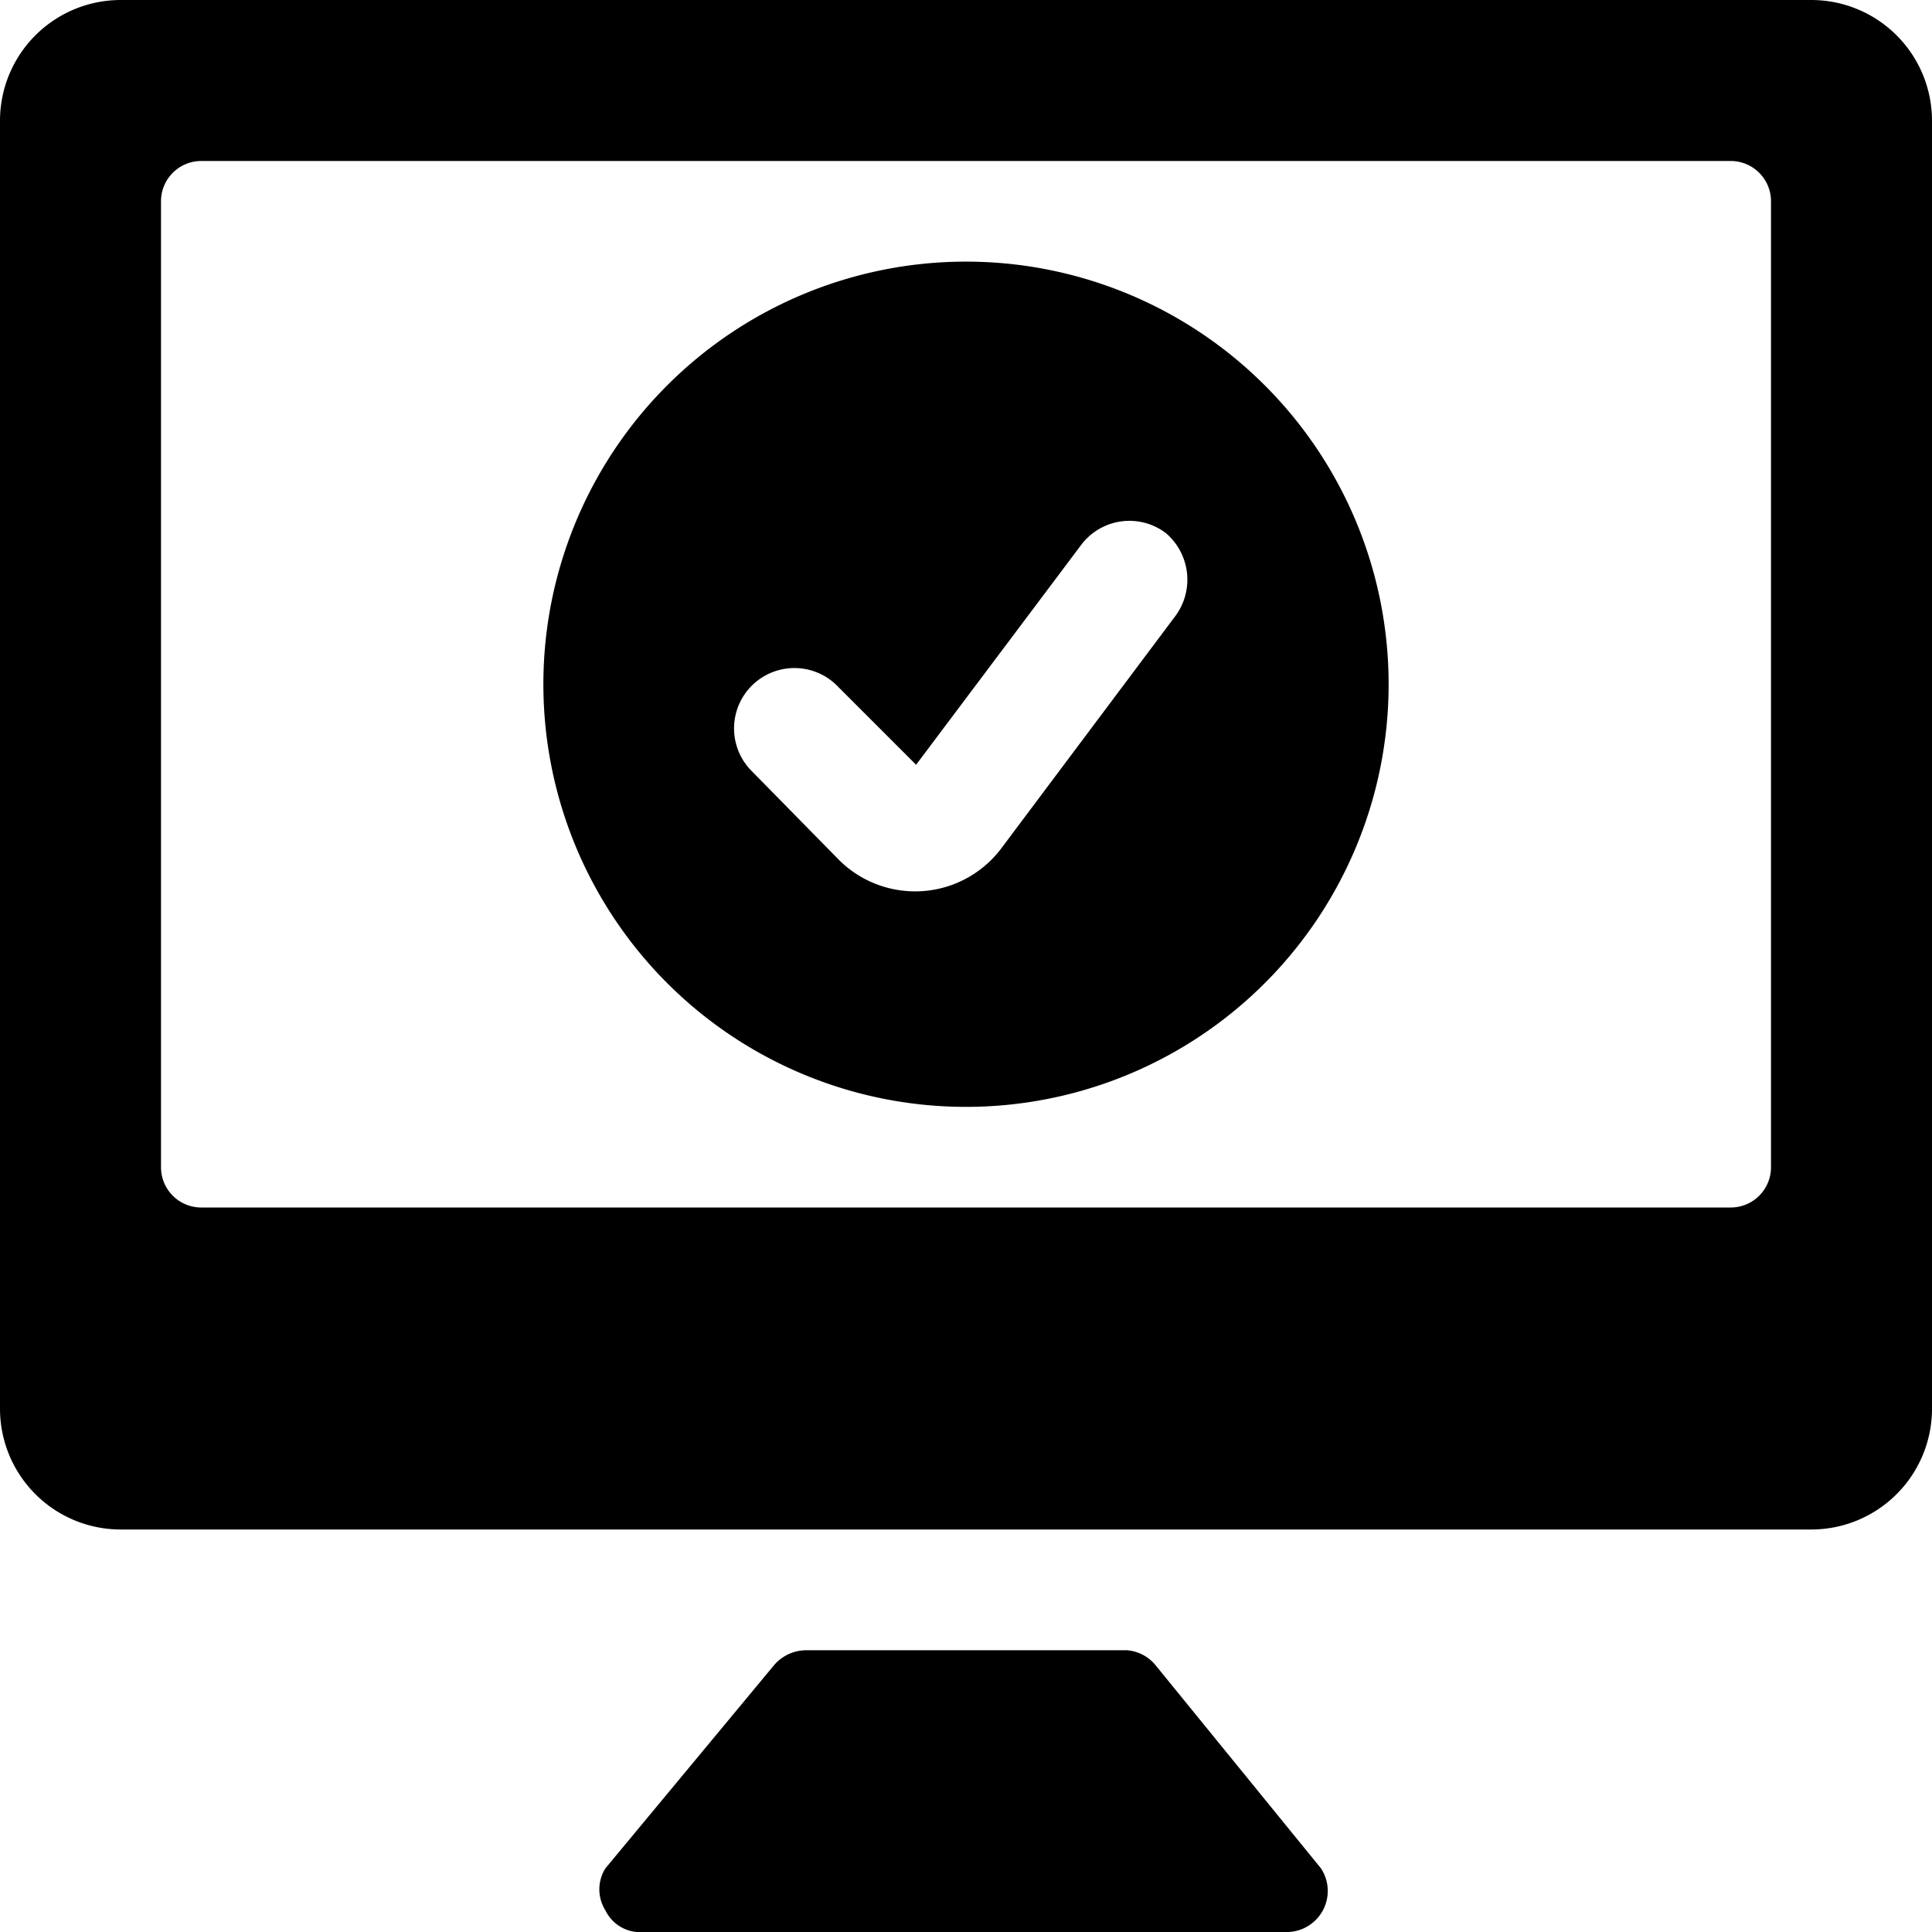
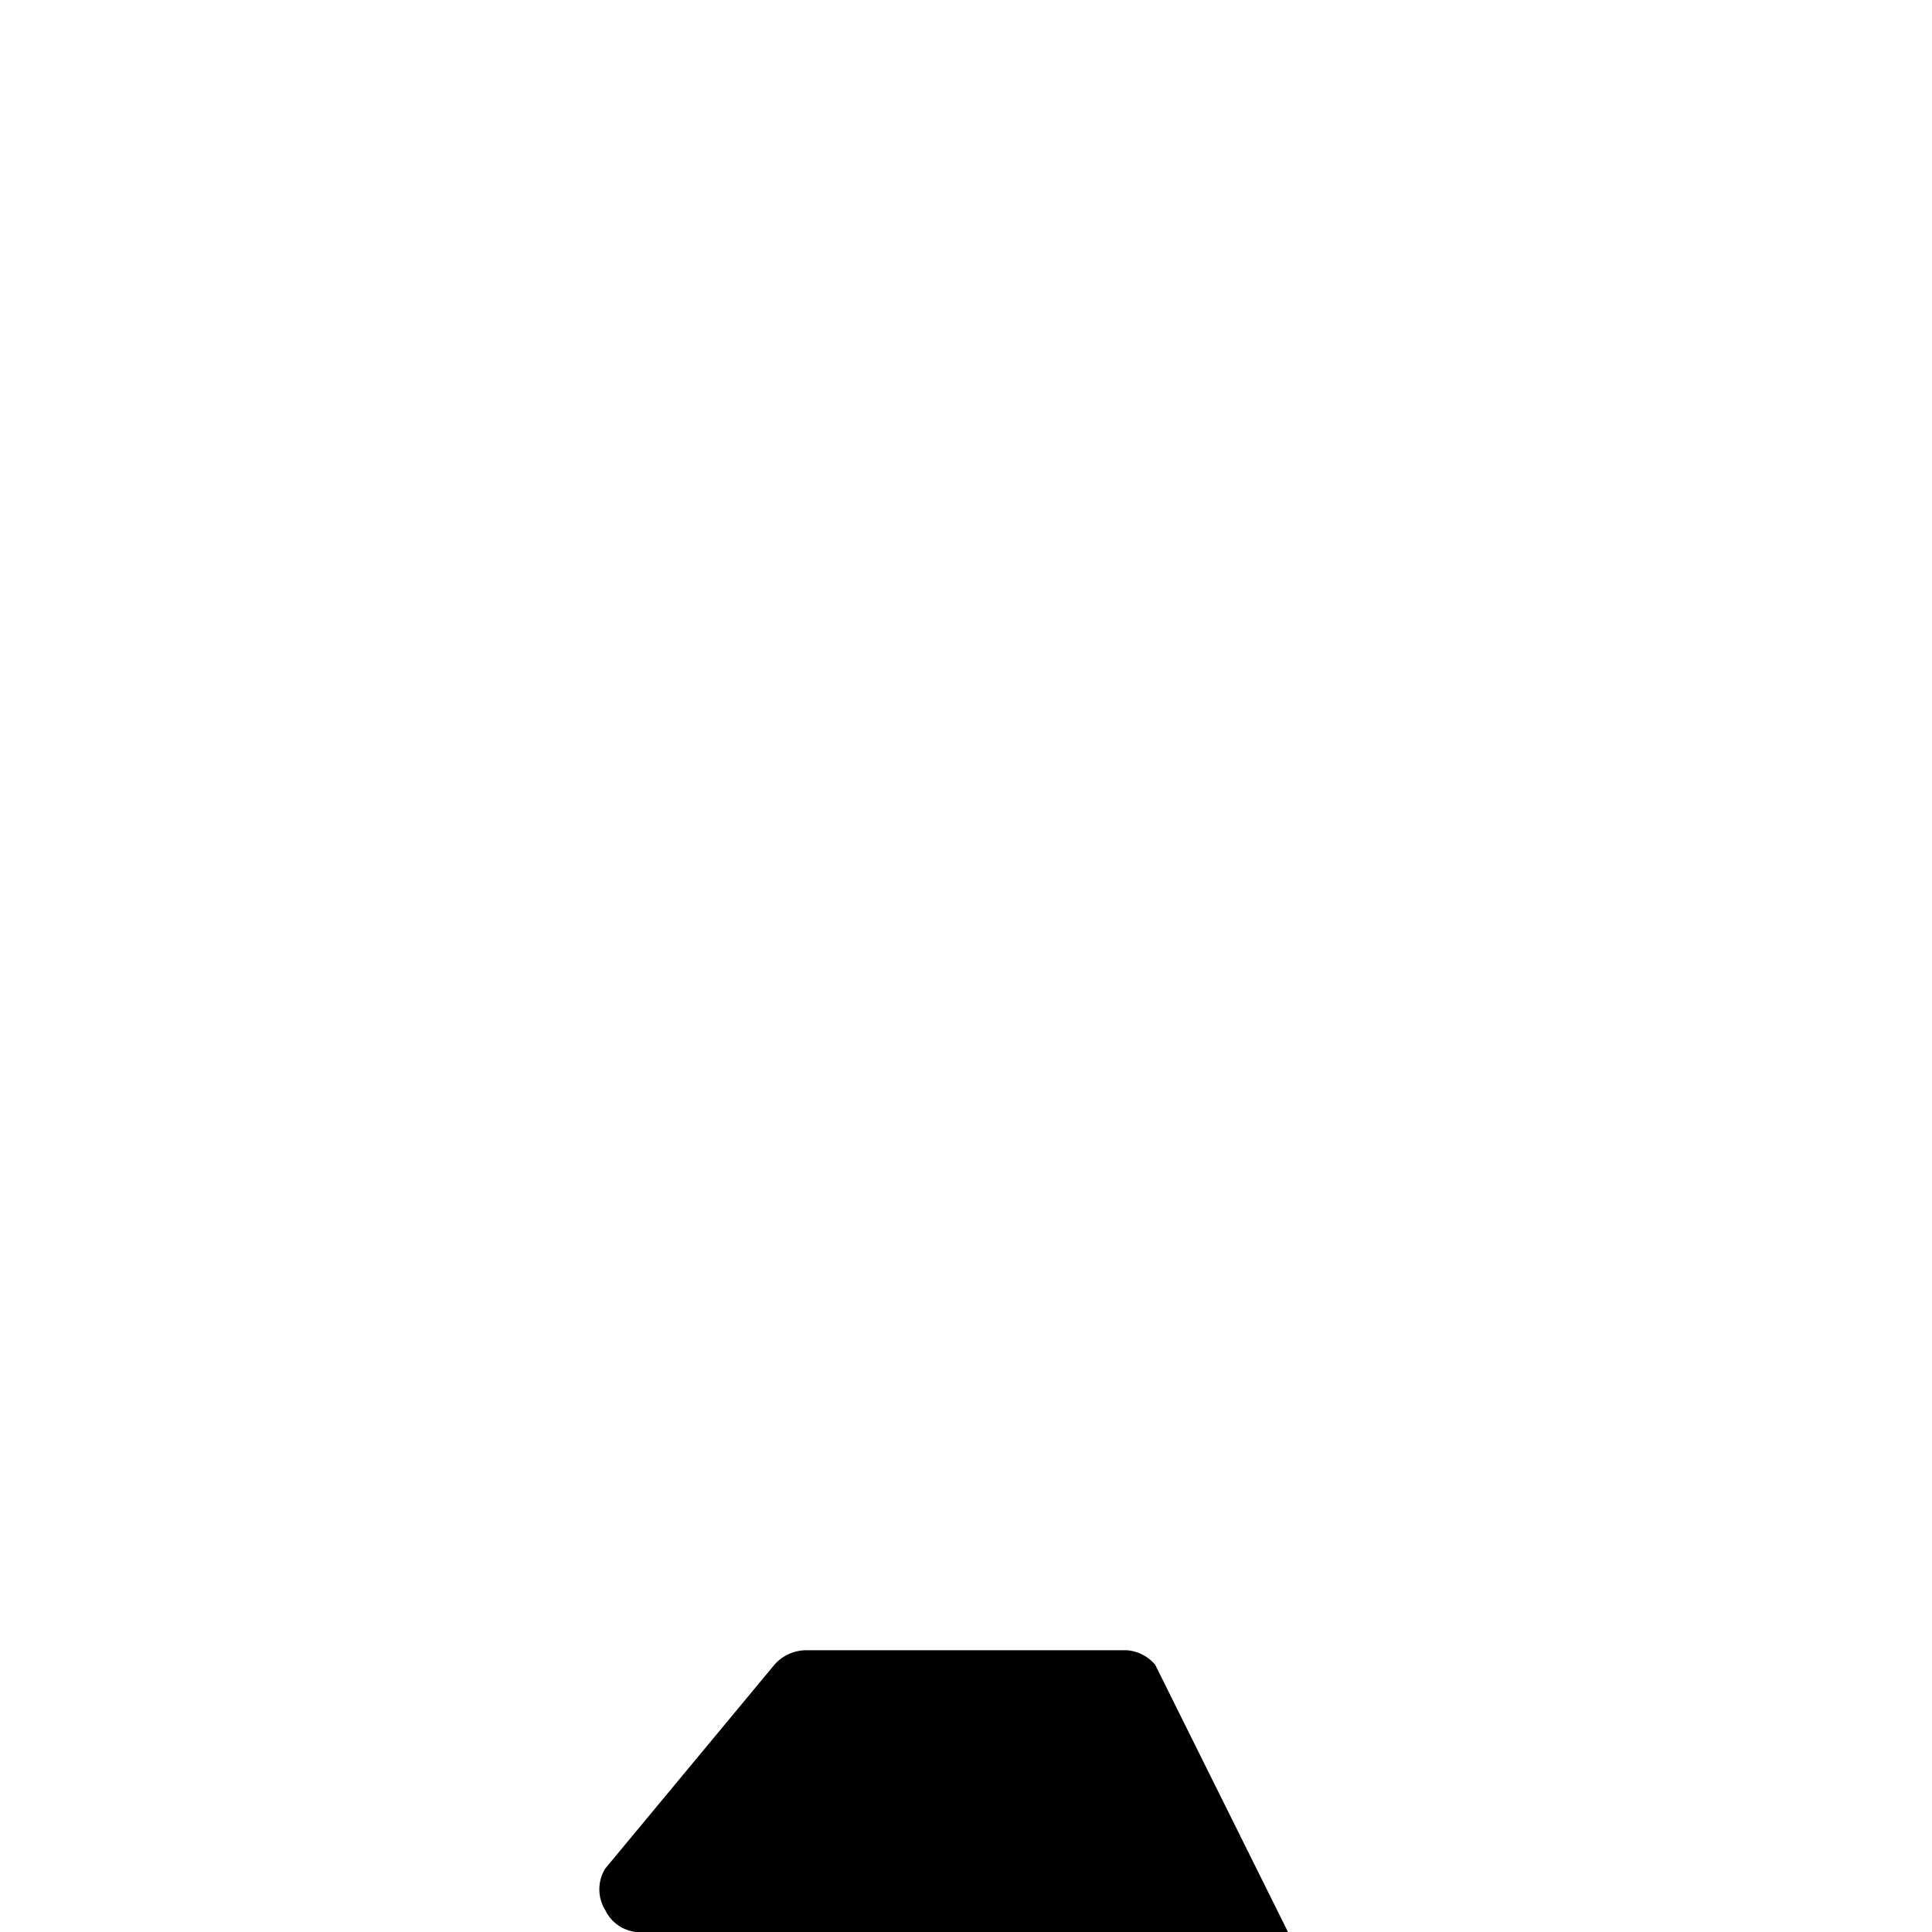
<svg xmlns="http://www.w3.org/2000/svg" viewBox="0 0 24 24">
  <g>
-     <path d="M22.5 0h-21A1.5 1.5 0 0 0 0 1.5v16A1.5 1.5 0 0 0 1.5 19h21a1.5 1.5 0 0 0 1.5 -1.5v-16A1.5 1.5 0 0 0 22.5 0ZM22 14.5a0.5 0.5 0 0 1 -0.5 0.5h-19a0.5 0.5 0 0 1 -0.5 -0.5v-12a0.5 0.5 0 0 1 0.5 -0.5h19a0.5 0.5 0 0 1 0.5 0.5Z" fill="#000000" stroke-width="1" />
-     <path d="M14.35 20.68a0.51 0.51 0 0 0 -0.35 -0.18h-4a0.53 0.53 0 0 0 -0.38 0.18l-2.1 2.53a0.49 0.49 0 0 0 0 0.52A0.48 0.48 0 0 0 8 24h8a0.51 0.51 0 0 0 0.41 -0.79Z" fill="#000000" stroke-width="1" />
-     <path d="M12 3.25a5.25 5.25 0 1 0 5.25 5.25A5.25 5.25 0 0 0 12 3.25Zm2.61 4.39 -2.18 2.91a1.34 1.34 0 0 1 -2 0.14L9.32 9.56a0.75 0.75 0 0 1 1.06 -1.06l1 1 2.05 -2.73a0.75 0.75 0 0 1 1.05 -0.15 0.76 0.76 0 0 1 0.13 1.02Z" fill="#000000" stroke-width="1" />
+     <path d="M14.35 20.68a0.51 0.51 0 0 0 -0.35 -0.18h-4a0.53 0.53 0 0 0 -0.38 0.18l-2.1 2.53a0.49 0.49 0 0 0 0 0.52A0.48 0.48 0 0 0 8 24h8Z" fill="#000000" stroke-width="1" />
  </g>
</svg>